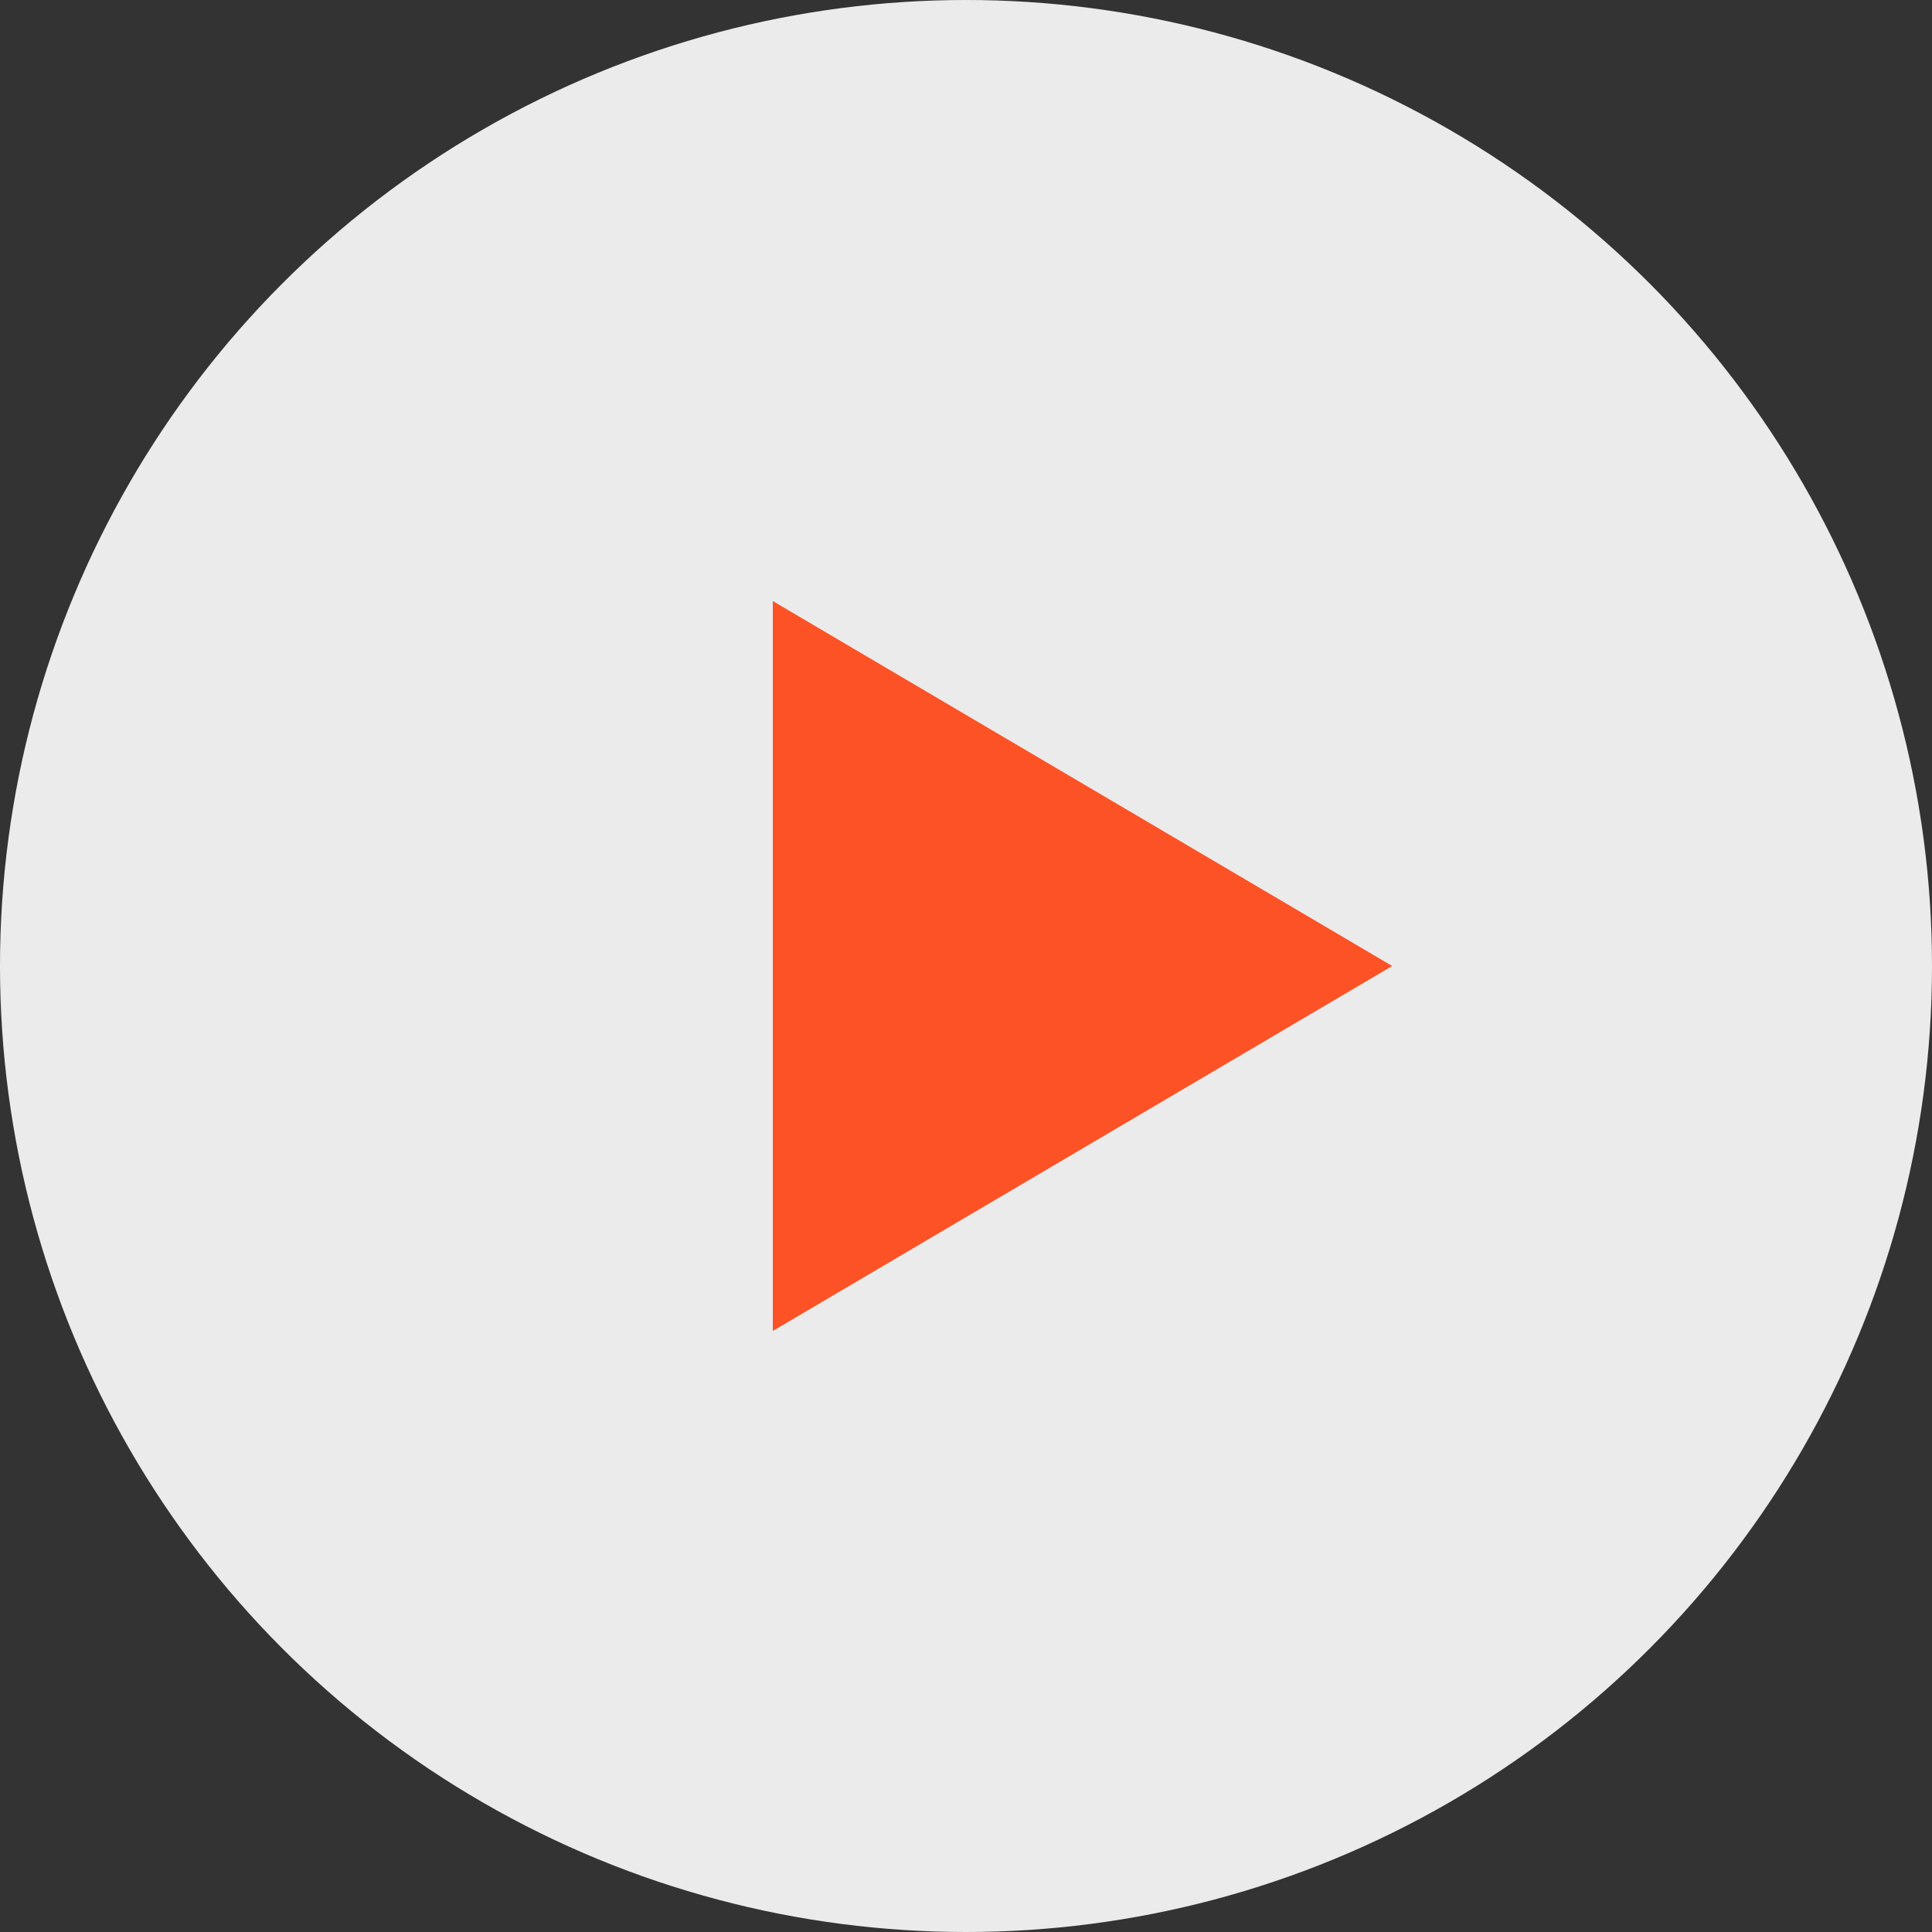
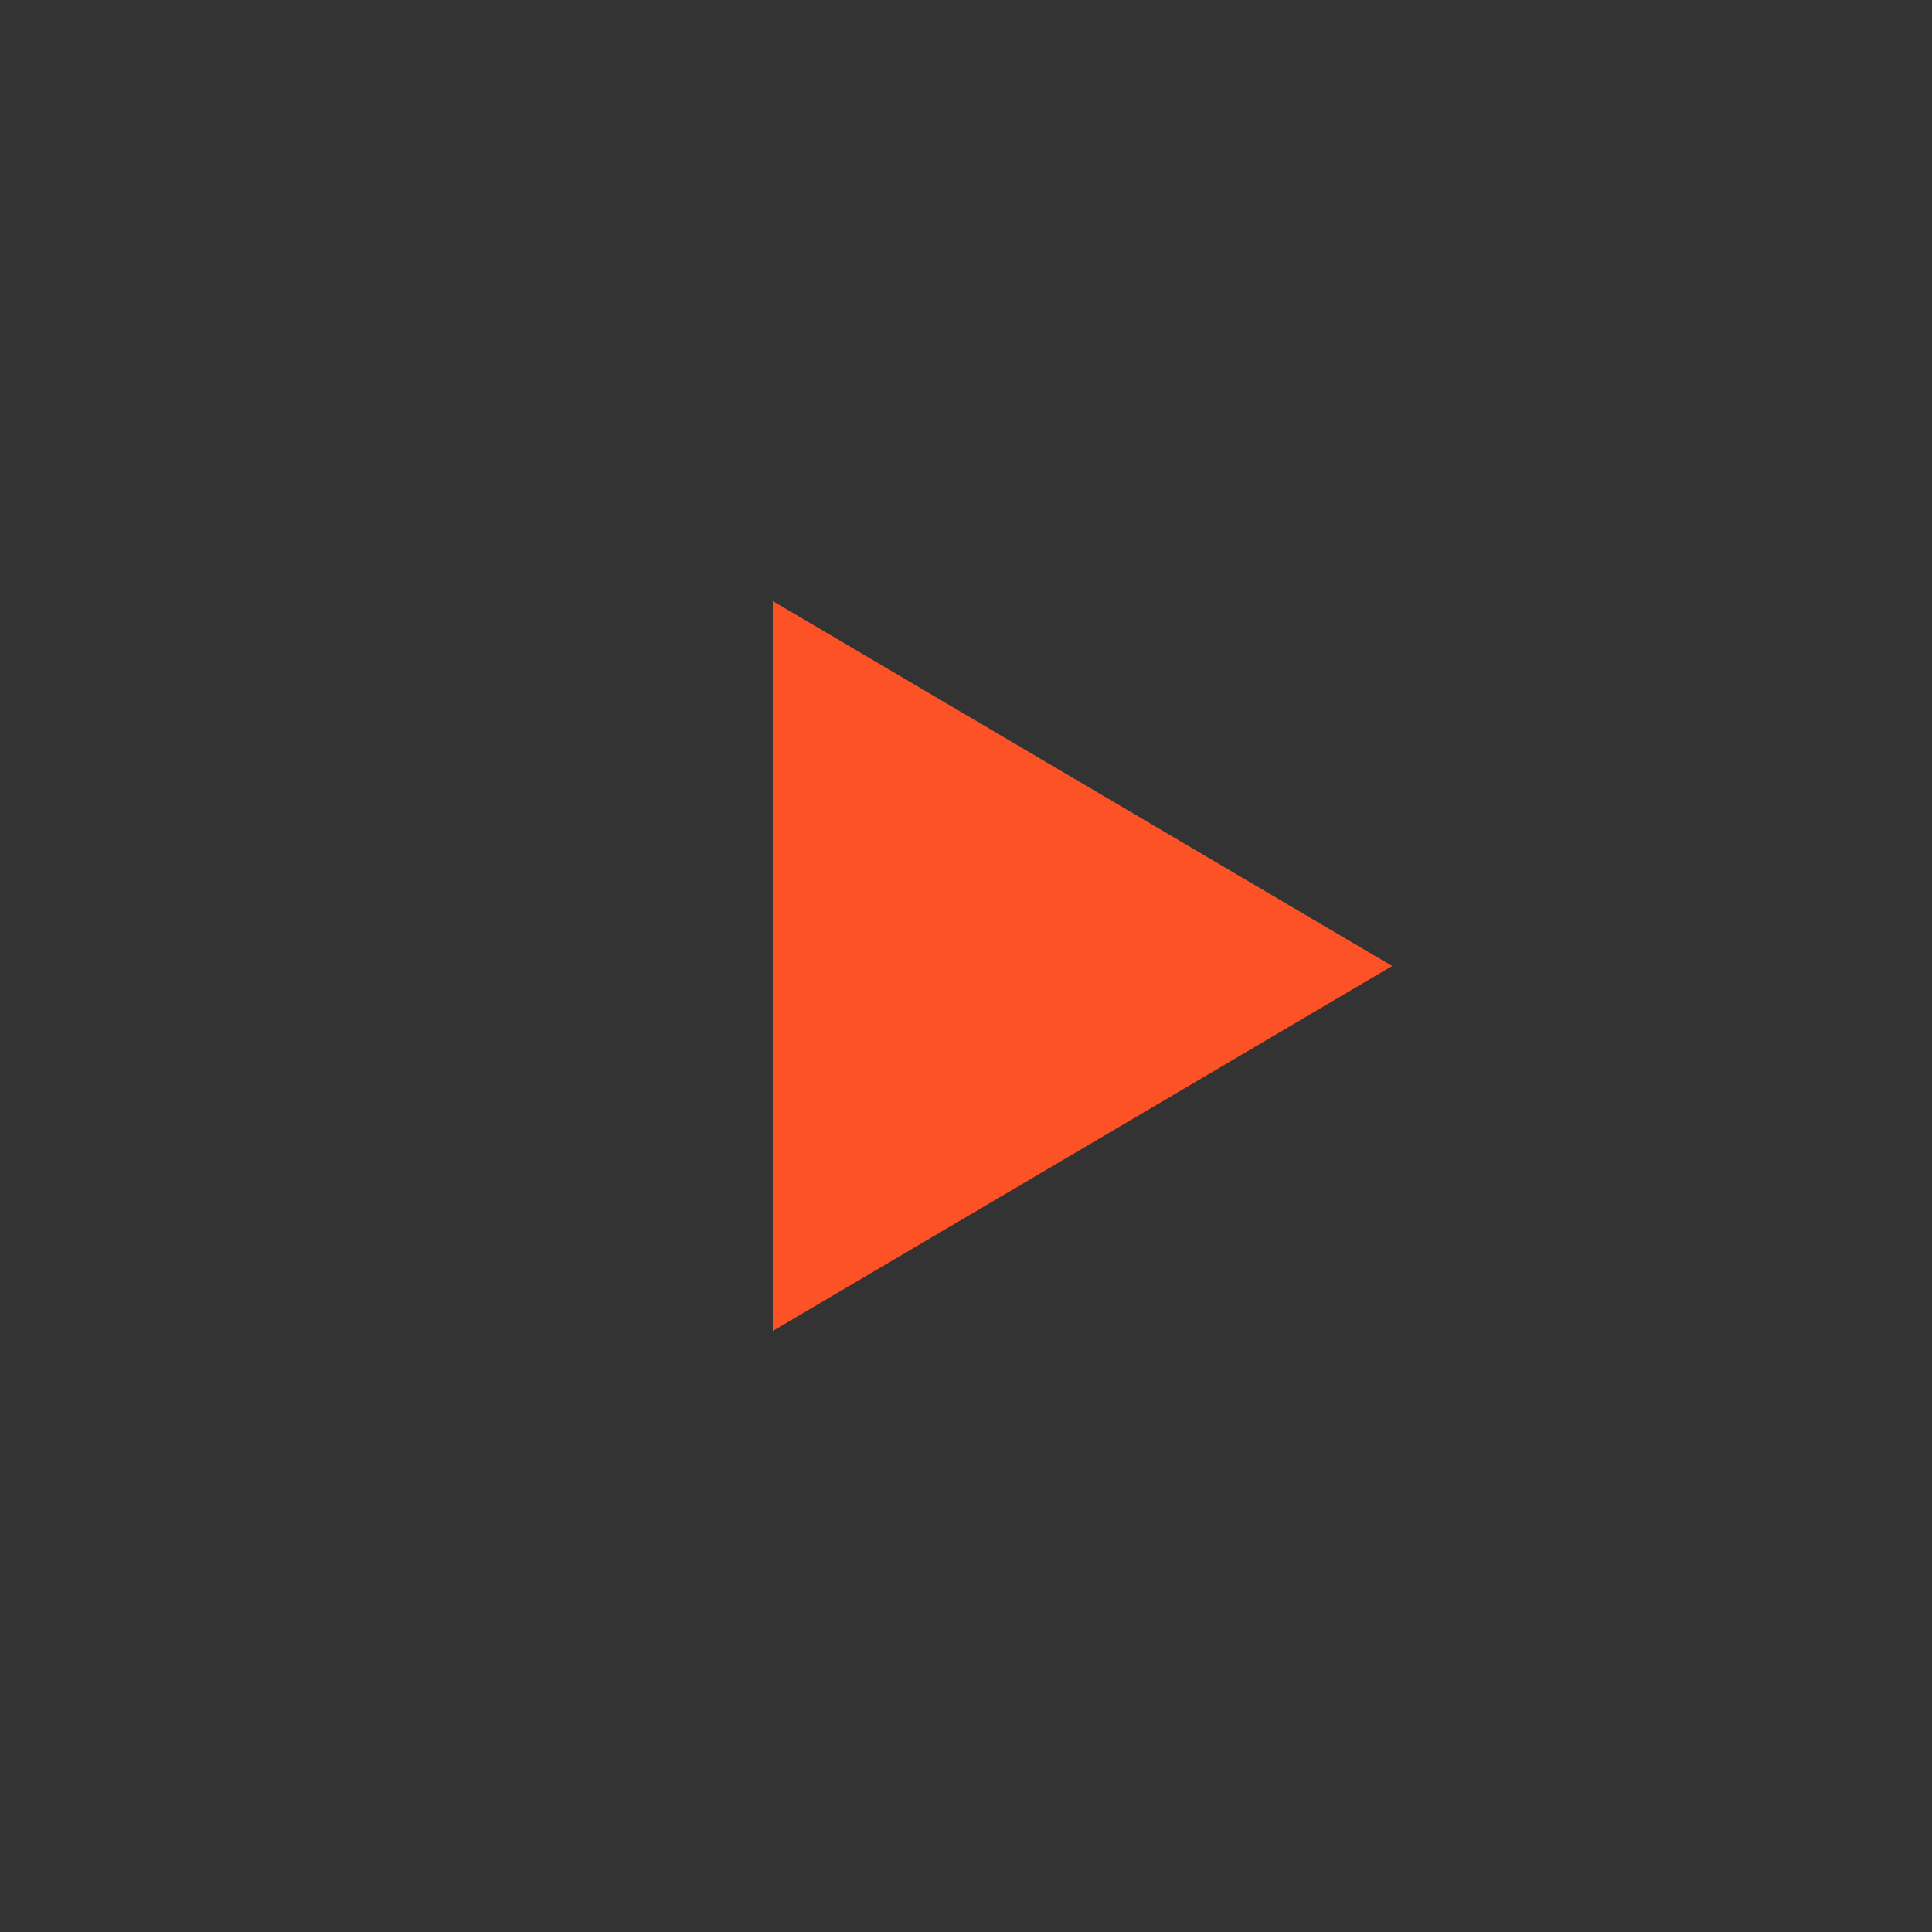
<svg xmlns="http://www.w3.org/2000/svg" width="90" height="90" viewBox="0 0 90 90" version="1.1" id="svg14">
  <rect x="0" y="0" width="90" height="90" fill="#333333" stroke="none" />
  <defs id="defs18" />
-   <circle cx="45" cy="45" r="45" fill="#ffffff" opacity="0.9" id="circle2" style="fill:#ffffff" />
  <path d="M 36,28 V 62 L 64.854,45 Z" id="path4" style="fill:#fc5226;" />
</svg>